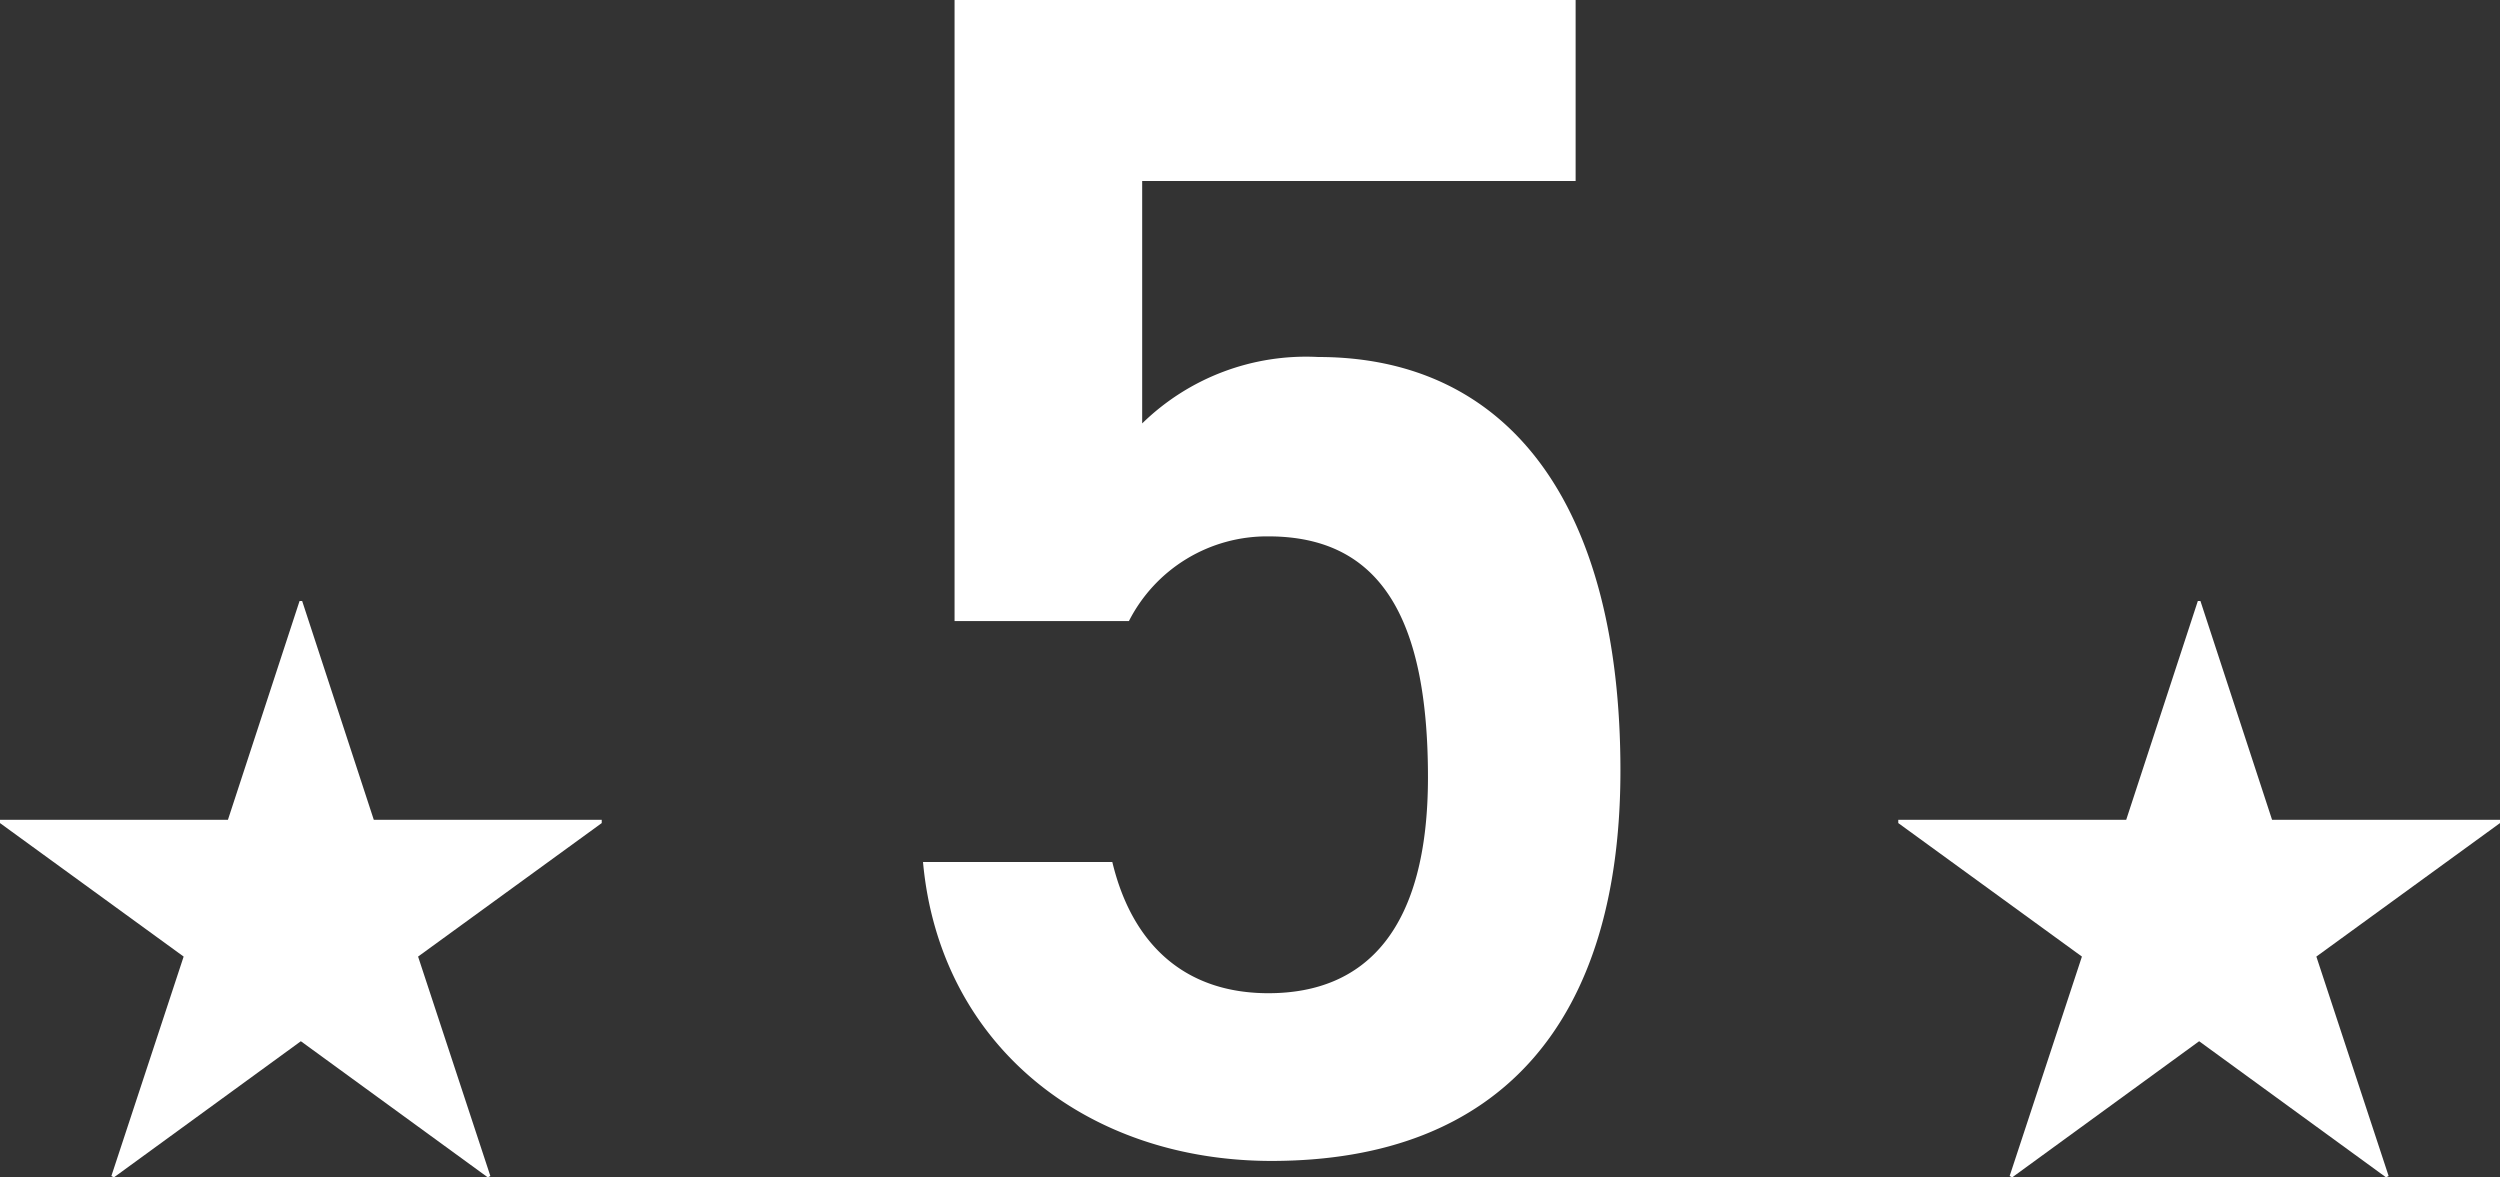
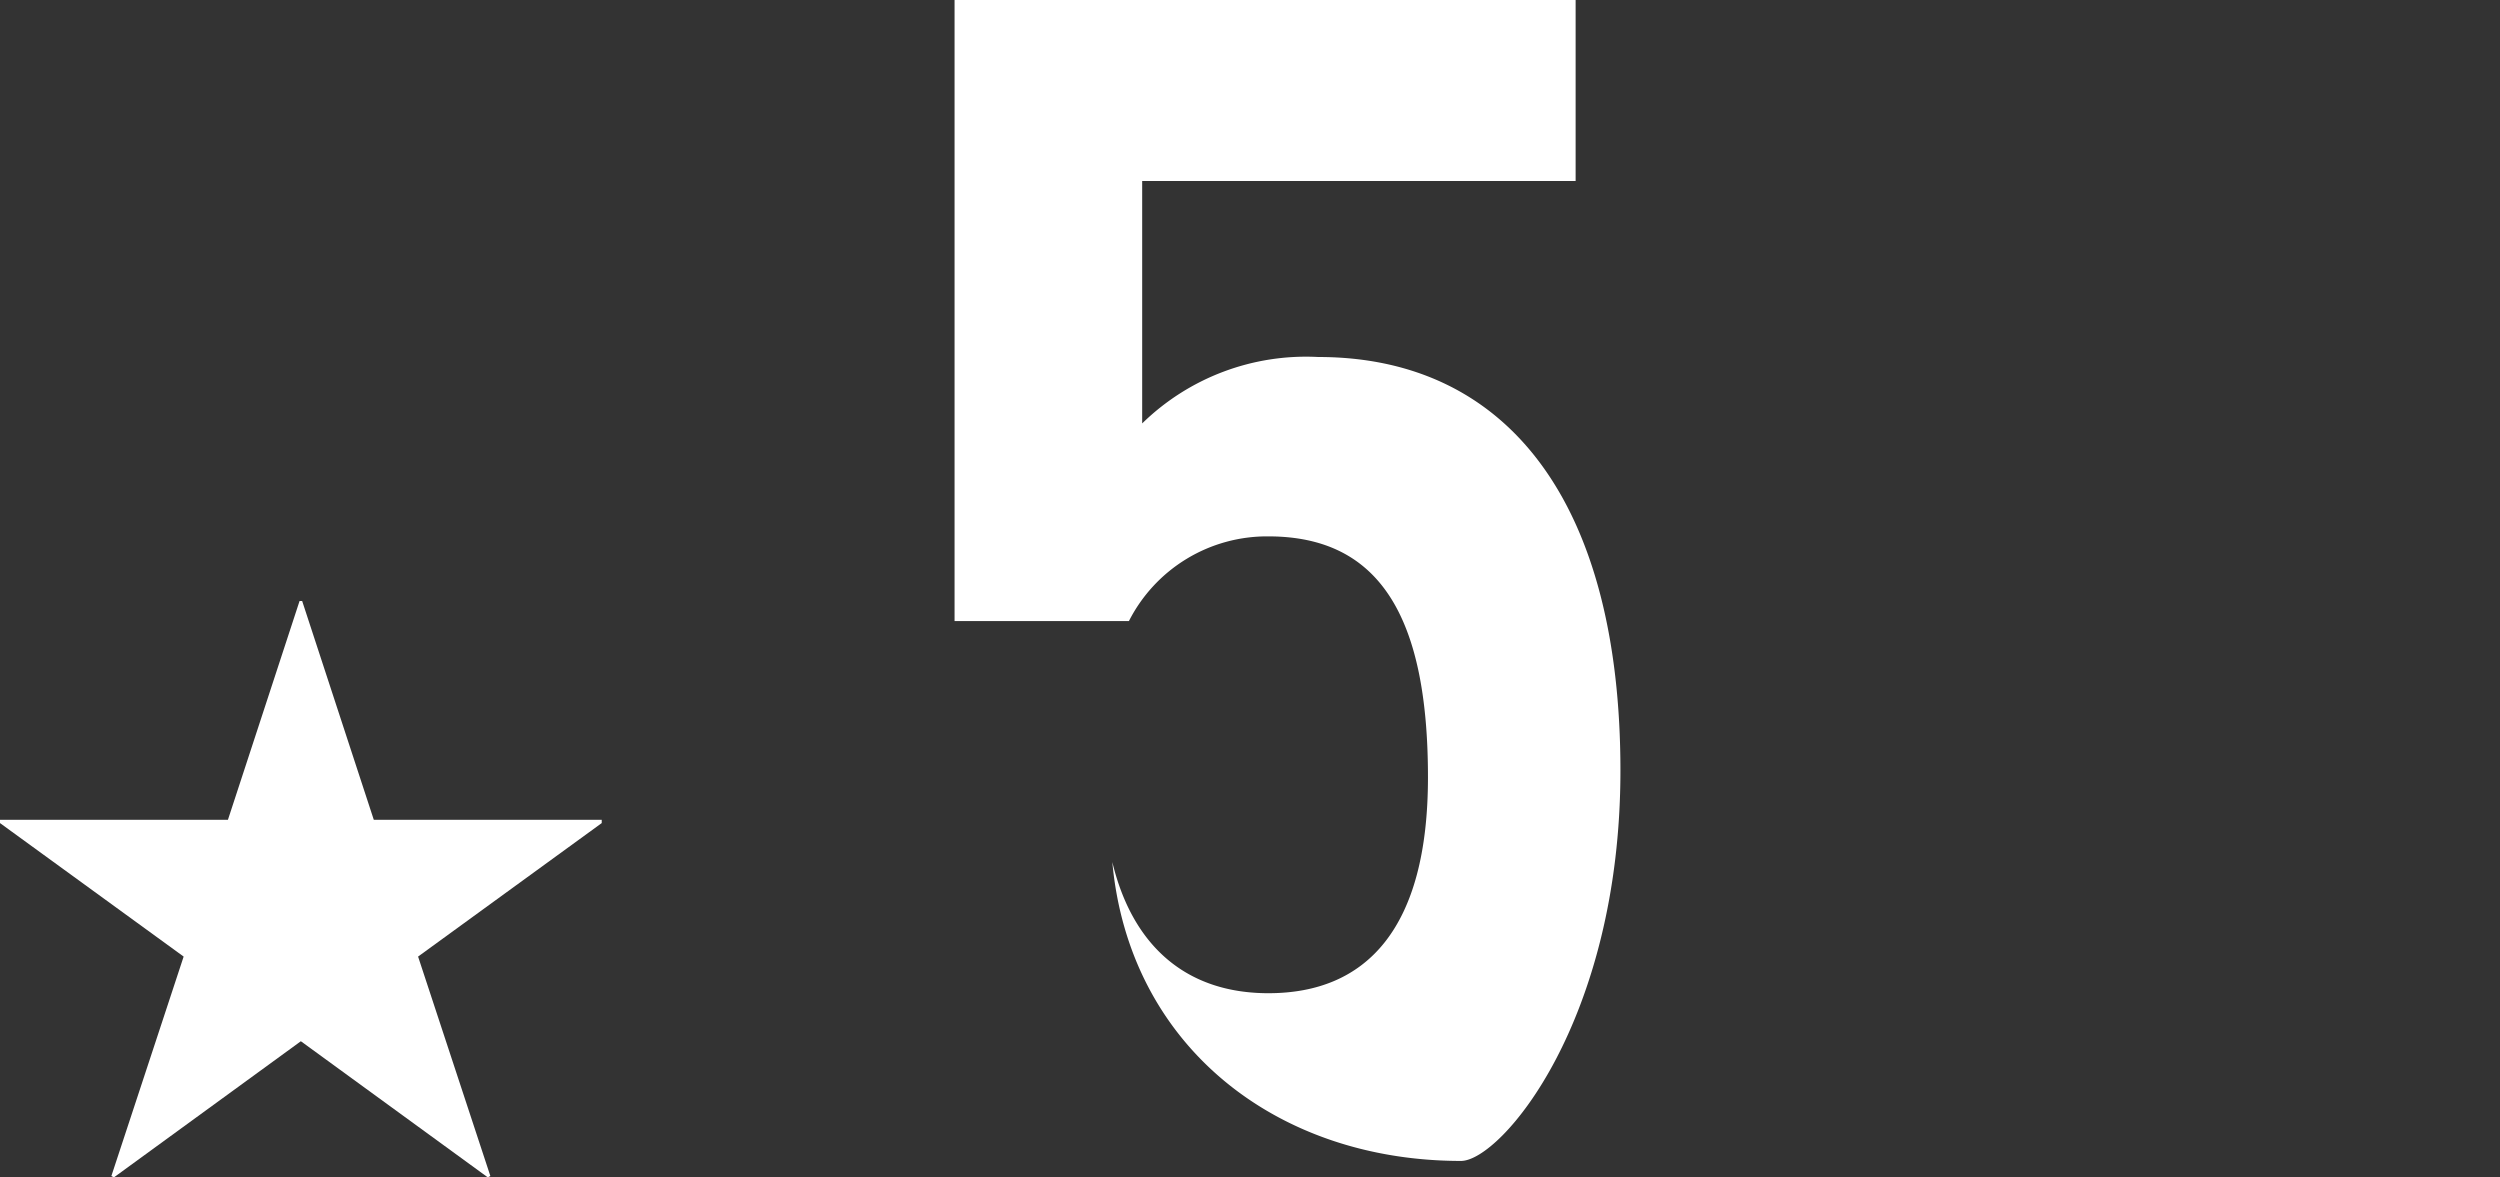
<svg xmlns="http://www.w3.org/2000/svg" width="76.779" height="36.158" viewBox="0 0 76.779 36.158">
  <rect x="0" y="0" width="76.779" height="36.158" fill="#333333" stroke="none" />
  <g id="sec02_rank05_num" transform="translate(-0.76 -13.81)">
-     <path id="パス_4444" data-name="パス 4444" d="M-13.311-18.717c3.468,0,4.9,2.55,4.9,7.4,0,4.641-1.887,6.63-4.9,6.63-2.55,0-4.182-1.479-4.794-4.029h-5.814c.51,5.61,5,9.18,10.71,9.18C-6.171.459-2.5-3.825-2.5-11.526c0-8.16-3.417-12.7-9.282-12.7a7.2,7.2,0,0,0-5.406,2.04v-7.446H-3.876V-35.19H-22.95v19.074h5.355A4.758,4.758,0,0,1-13.311-18.717Z" transform="translate(53.026 49)" fill="#fff" />
+     <path id="パス_4444" data-name="パス 4444" d="M-13.311-18.717c3.468,0,4.9,2.55,4.9,7.4,0,4.641-1.887,6.63-4.9,6.63-2.55,0-4.182-1.479-4.794-4.029c.51,5.61,5,9.18,10.71,9.18C-6.171.459-2.5-3.825-2.5-11.526c0-8.16-3.417-12.7-9.282-12.7a7.2,7.2,0,0,0-5.406,2.04v-7.446H-3.876V-35.19H-22.95v19.074h5.355A4.758,4.758,0,0,1-13.311-18.717Z" transform="translate(53.026 49)" fill="#fff" />
    <path id="パス_4445" data-name="パス 4445" d="M9.24-9.7v.1L3.6-5.5,5.82,1.24l-.08.04L0-2.9-5.74,1.28l-.08-.04L-3.6-5.5-9.24-9.6v-.1h7l2.2-6.72H.04L2.24-9.7Z" transform="translate(10 48.688)" fill="#fff" />
-     <path id="パス_4446" data-name="パス 4446" d="M9.24-9.7v.1L3.6-5.5,5.82,1.24l-.08.04L0-2.9-5.74,1.28l-.08-.04L-3.6-5.5-9.24-9.6v-.1h7l2.2-6.72H.04L2.24-9.7Z" transform="translate(68.299 48.688)" fill="#fff" />
  </g>
</svg>